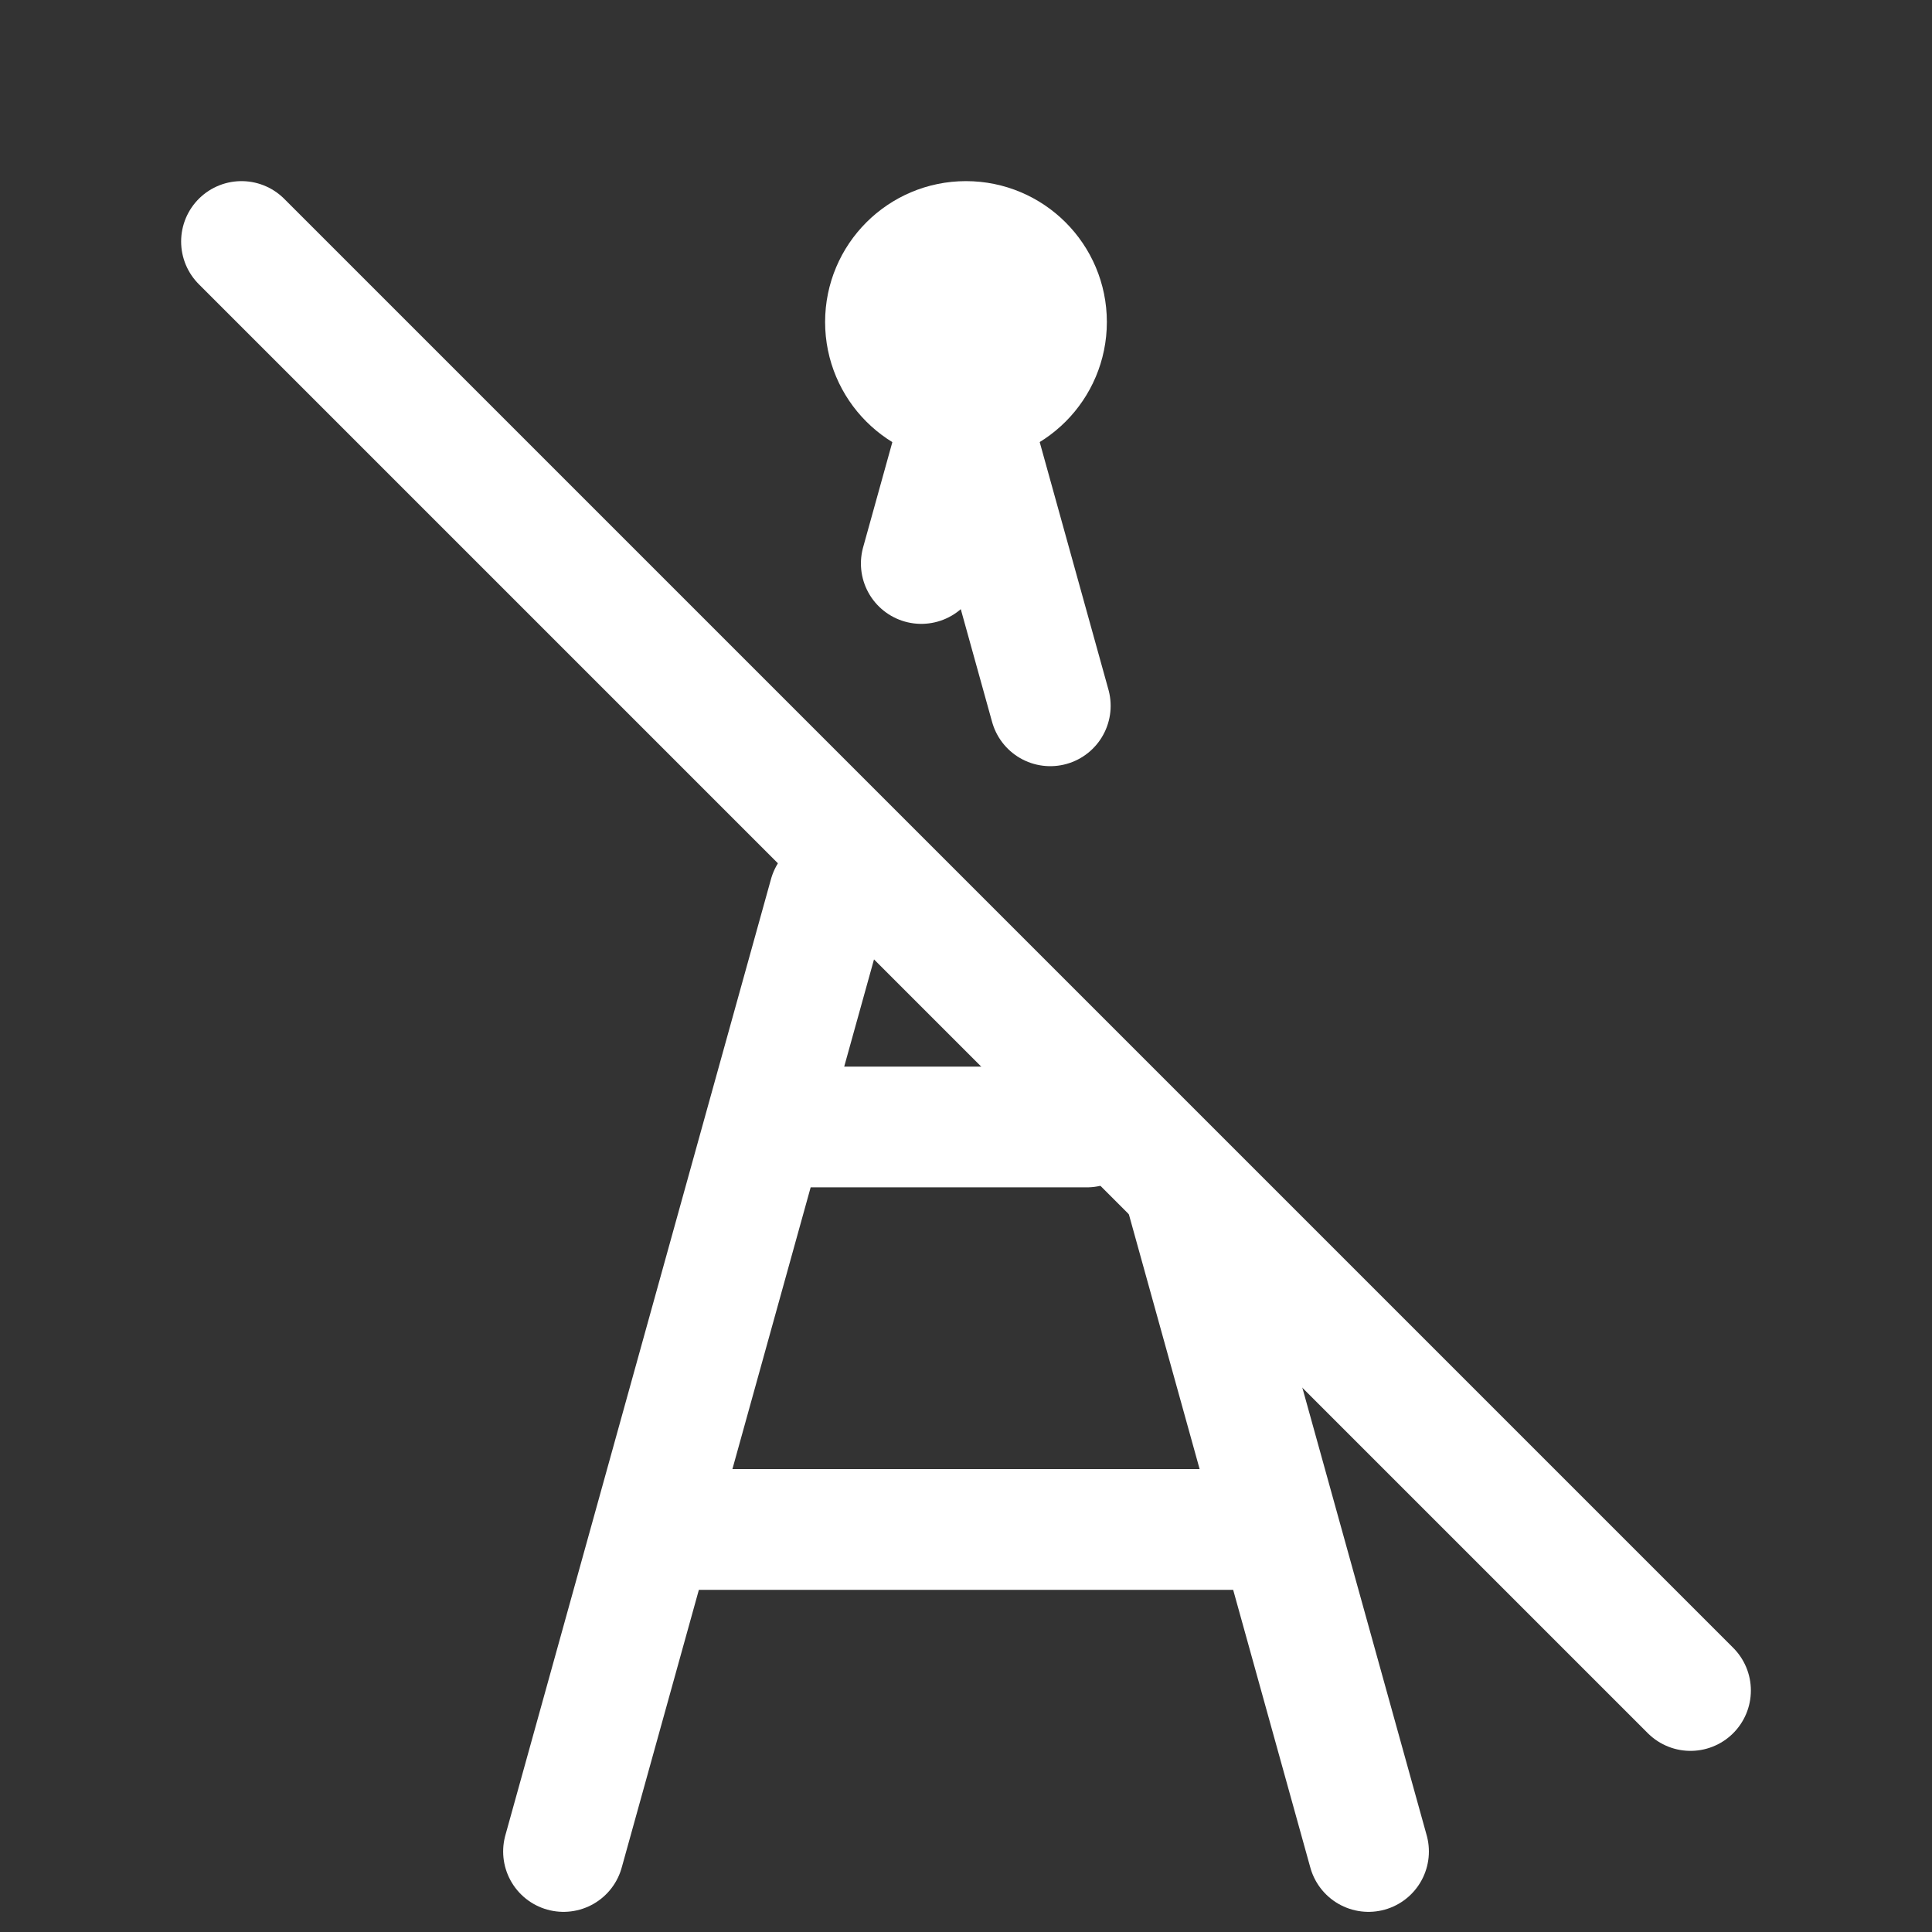
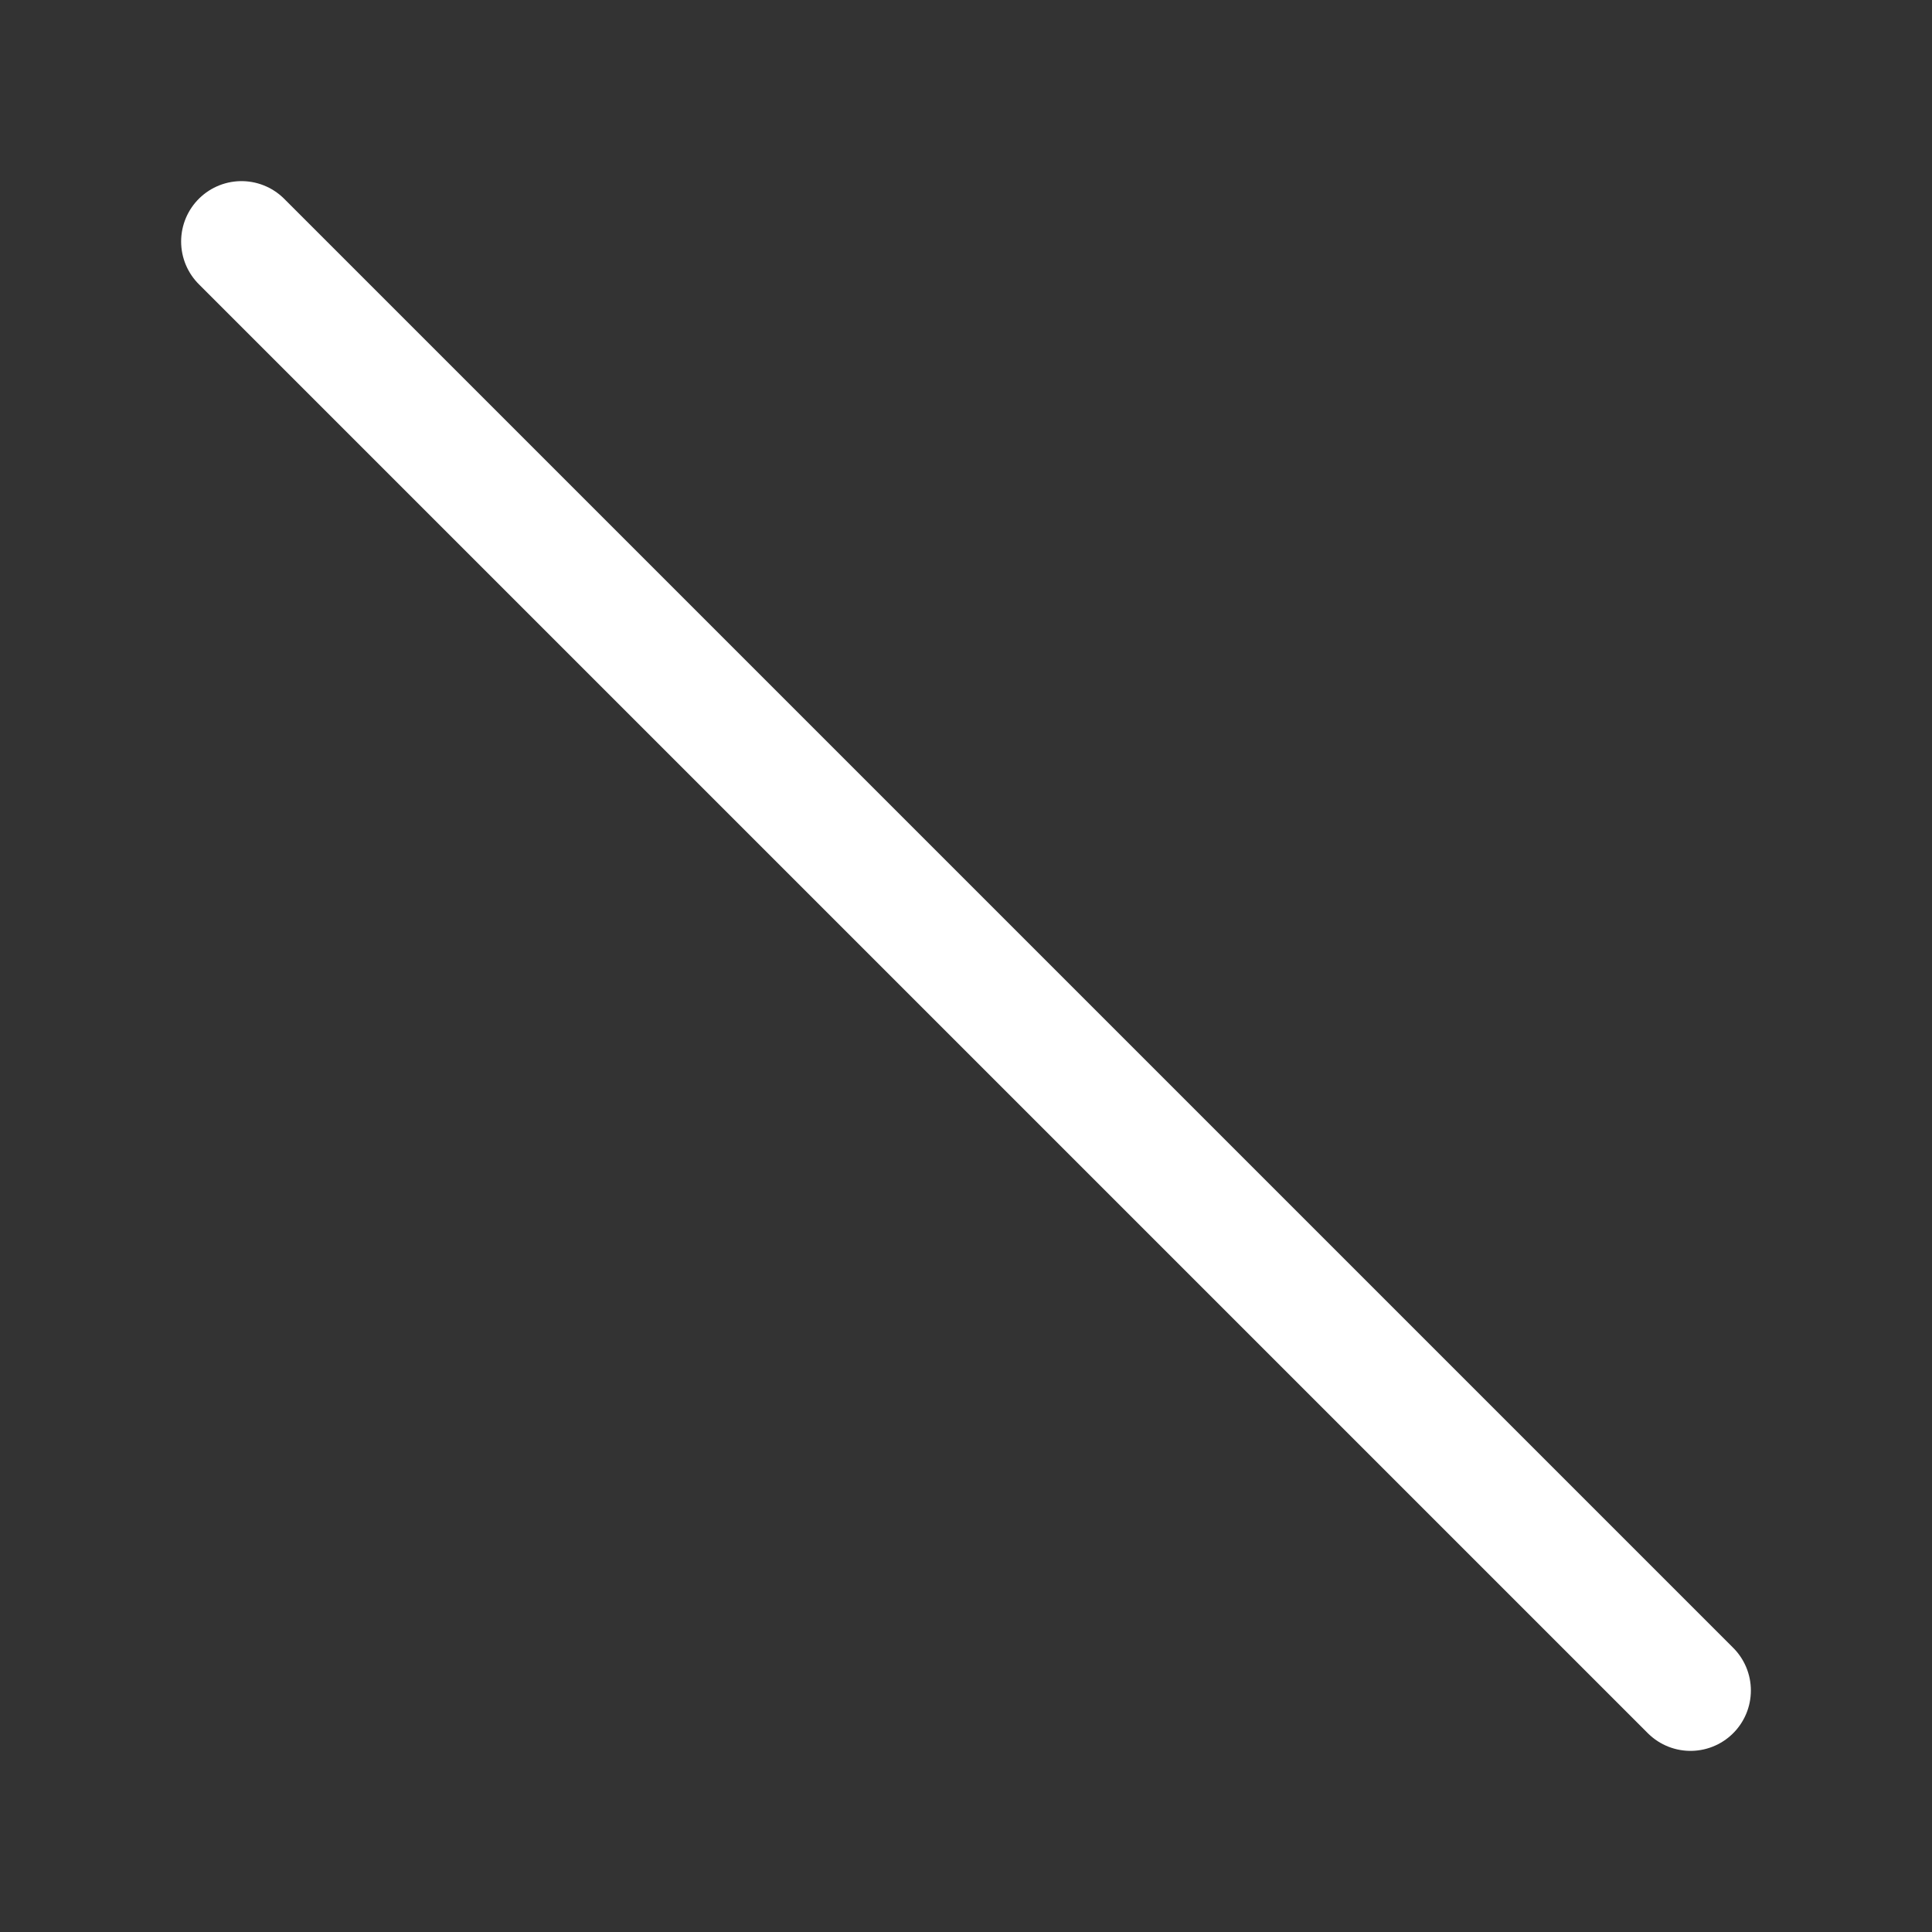
<svg xmlns="http://www.w3.org/2000/svg" width="50" height="50" viewBox="0 0 50 50" fill="none">
  <rect x="0" y="0" width="50" height="50" fill="#333333" stroke="none" />
-   <path d="M24.999 10.417C26.15 10.417 27.083 9.484 27.083 8.333C27.083 7.183 26.15 6.25 24.999 6.25C23.849 6.25 22.916 7.183 22.916 8.333C22.916 9.484 23.849 10.417 24.999 10.417Z" fill="white" stroke="white" stroke-width="3.125" stroke-linecap="round" stroke-linejoin="round" />
-   <path d="M14.584 47.916L16.899 39.583M16.899 39.583L19.792 29.166M16.899 39.583H33.102M35.417 47.916L33.102 39.583M33.102 39.583L30.635 30.7M19.792 29.166H28.126M19.792 29.166L21.459 23.168M23.843 14.583L25.001 10.416L27.181 18.266" stroke="white" stroke-width="3.125" stroke-linecap="round" stroke-linejoin="round" />
  <path d="M6.25 6.25L43.75 43.75" stroke="white" stroke-width="3.125" stroke-linecap="round" stroke-linejoin="round" />
</svg>